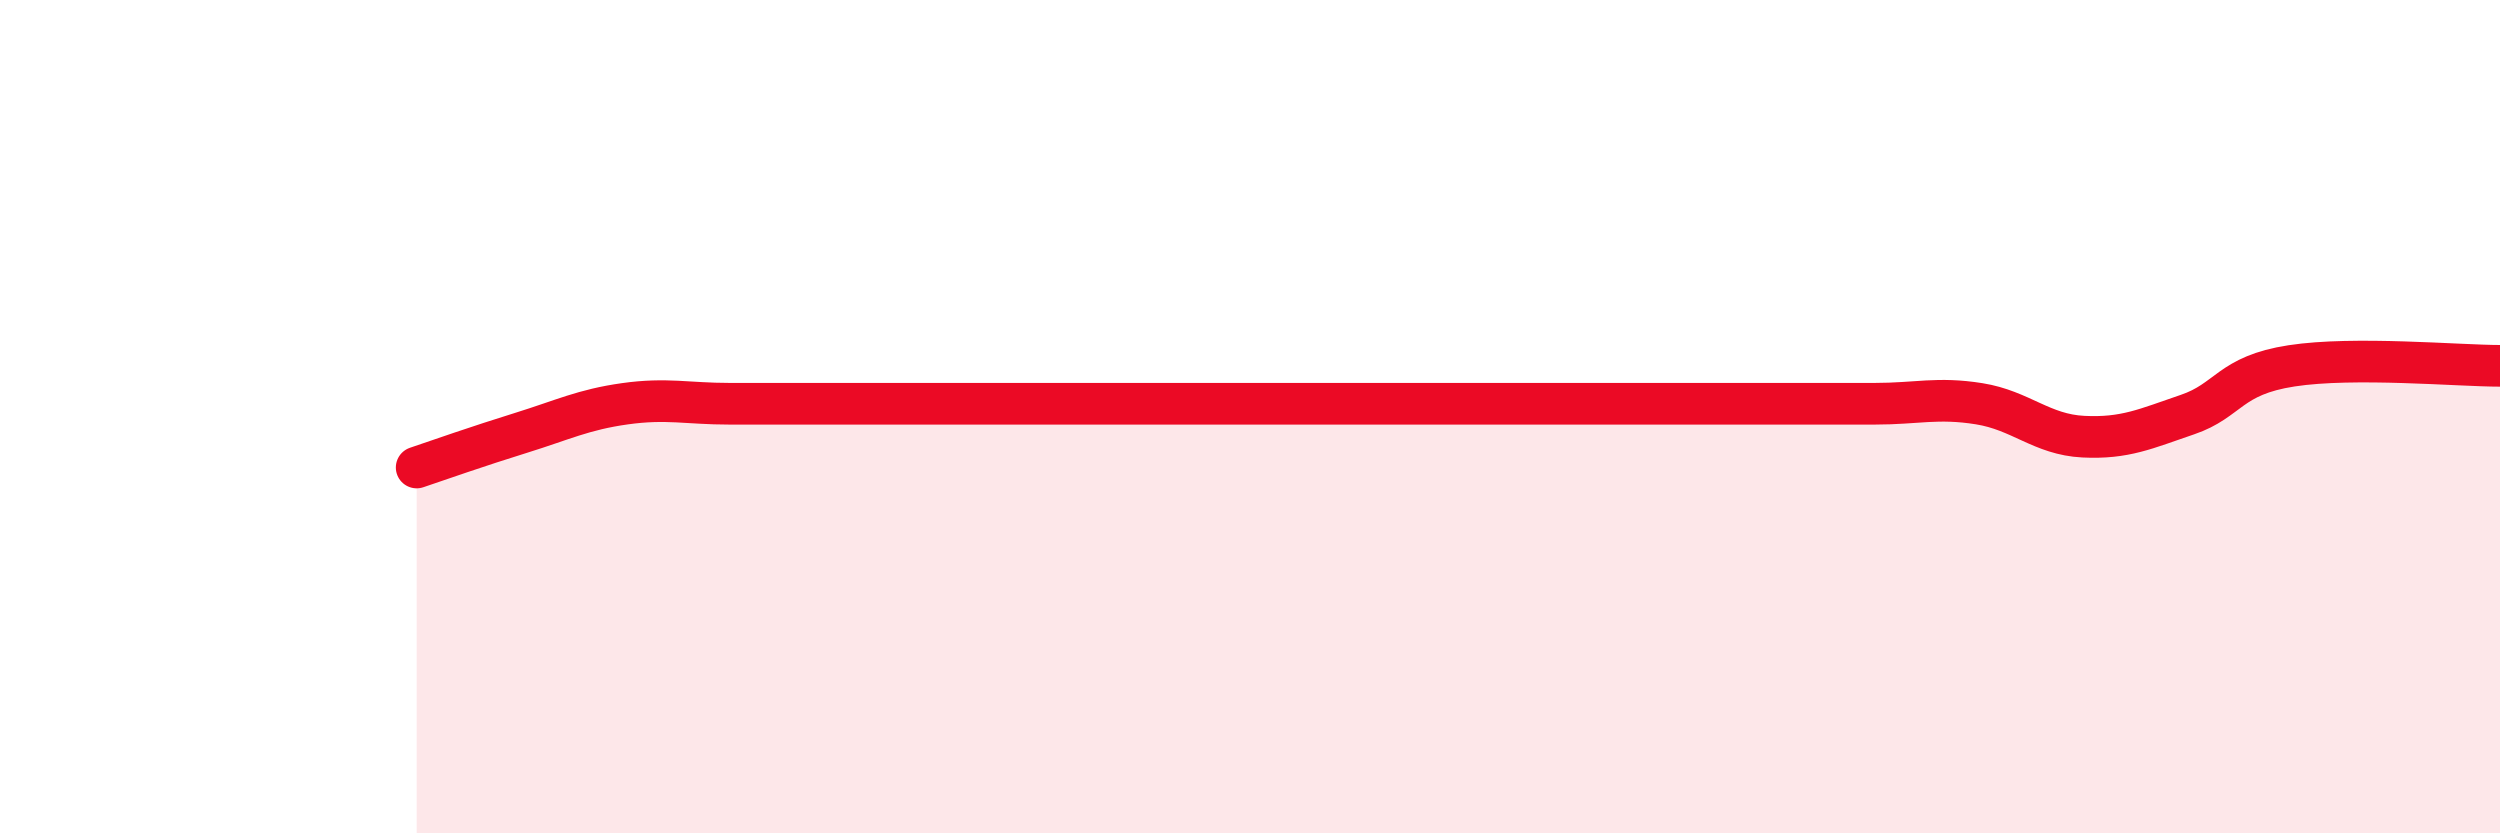
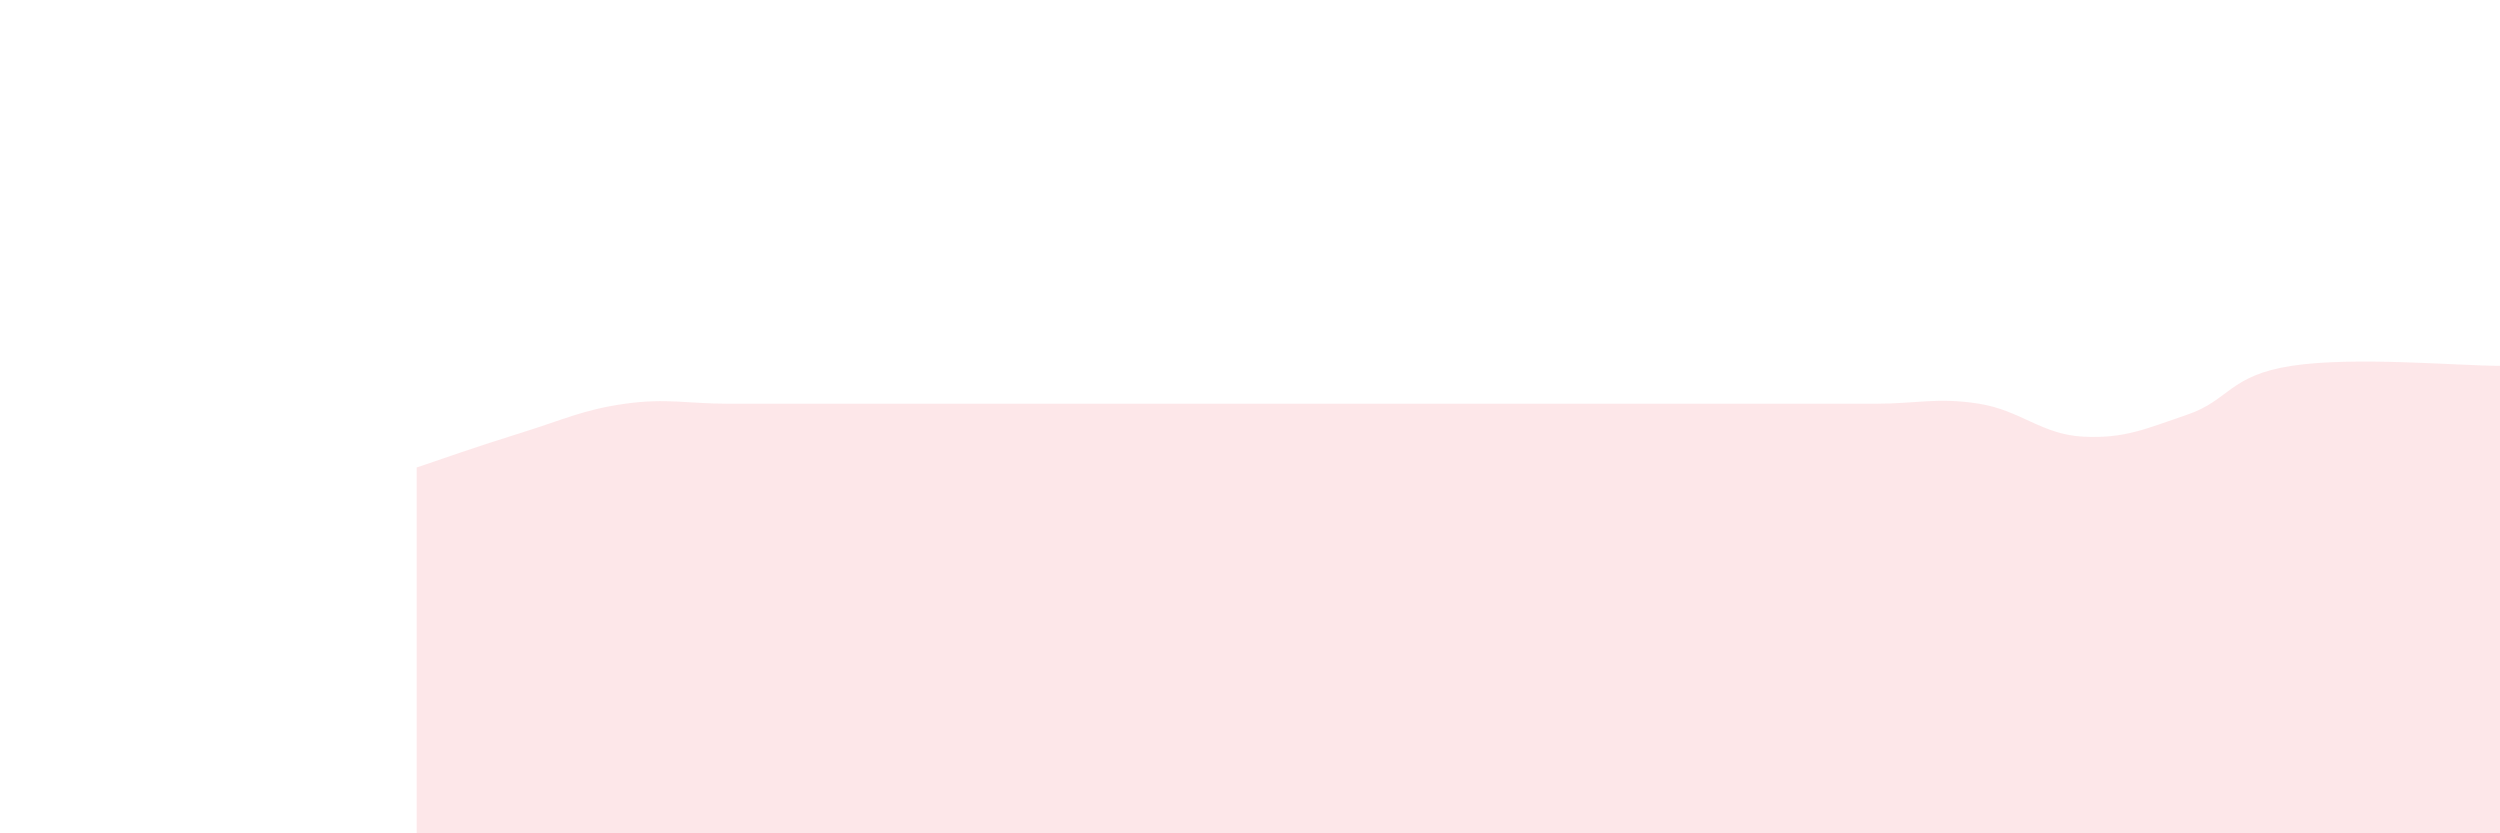
<svg xmlns="http://www.w3.org/2000/svg" width="60" height="20" viewBox="0 0 60 20">
  <path d="M 10,11.22 C 10.5,11.05 11.5,10.7 12.5,10.39 C 13.5,10.08 14,9.83 15,9.69 C 16,9.55 16.5,9.69 17.5,9.69 C 18.5,9.69 19,9.69 20,9.69 C 21,9.69 21.5,9.69 22.5,9.69 C 23.5,9.69 24,9.69 25,9.69 C 26,9.69 26.5,9.69 27.5,9.69 C 28.5,9.69 29,9.69 30,9.69 C 31,9.69 31.5,9.69 32.5,9.69 C 33.5,9.69 34,9.69 35,9.69 C 36,9.69 36.5,9.69 37.5,9.69 C 38.5,9.69 39,9.69 40,9.69 C 41,9.69 41.5,9.69 42.5,9.69 C 43.5,9.69 44,9.69 45,9.69 C 46,9.69 46.5,9.53 47.5,9.69 C 48.5,9.85 49,10.43 50,10.48 C 51,10.53 51.5,10.29 52.5,9.95 C 53.5,9.61 53.5,9.01 55,8.78 C 56.5,8.55 59,8.78 60,8.78L60 20L10 20Z" fill="#EB0A25" opacity="0.1" stroke-linecap="round" stroke-linejoin="round" />
-   <path d="M 10,11.22 C 10.5,11.05 11.5,10.7 12.5,10.39 C 13.5,10.08 14,9.83 15,9.69 C 16,9.55 16.5,9.69 17.5,9.69 C 18.5,9.69 19,9.69 20,9.69 C 21,9.69 21.5,9.69 22.5,9.69 C 23.5,9.69 24,9.69 25,9.69 C 26,9.69 26.5,9.69 27.5,9.69 C 28.5,9.69 29,9.69 30,9.69 C 31,9.69 31.5,9.69 32.5,9.69 C 33.5,9.69 34,9.69 35,9.69 C 36,9.69 36.5,9.69 37.5,9.69 C 38.5,9.69 39,9.69 40,9.69 C 41,9.69 41.5,9.69 42.5,9.69 C 43.5,9.69 44,9.69 45,9.69 C 46,9.69 46.5,9.53 47.5,9.69 C 48.5,9.85 49,10.43 50,10.48 C 51,10.53 51.5,10.29 52.5,9.95 C 53.5,9.61 53.5,9.01 55,8.78 C 56.5,8.55 59,8.78 60,8.78" stroke="#EB0A25" stroke-width="1" fill="none" stroke-linecap="round" stroke-linejoin="round" />
</svg>